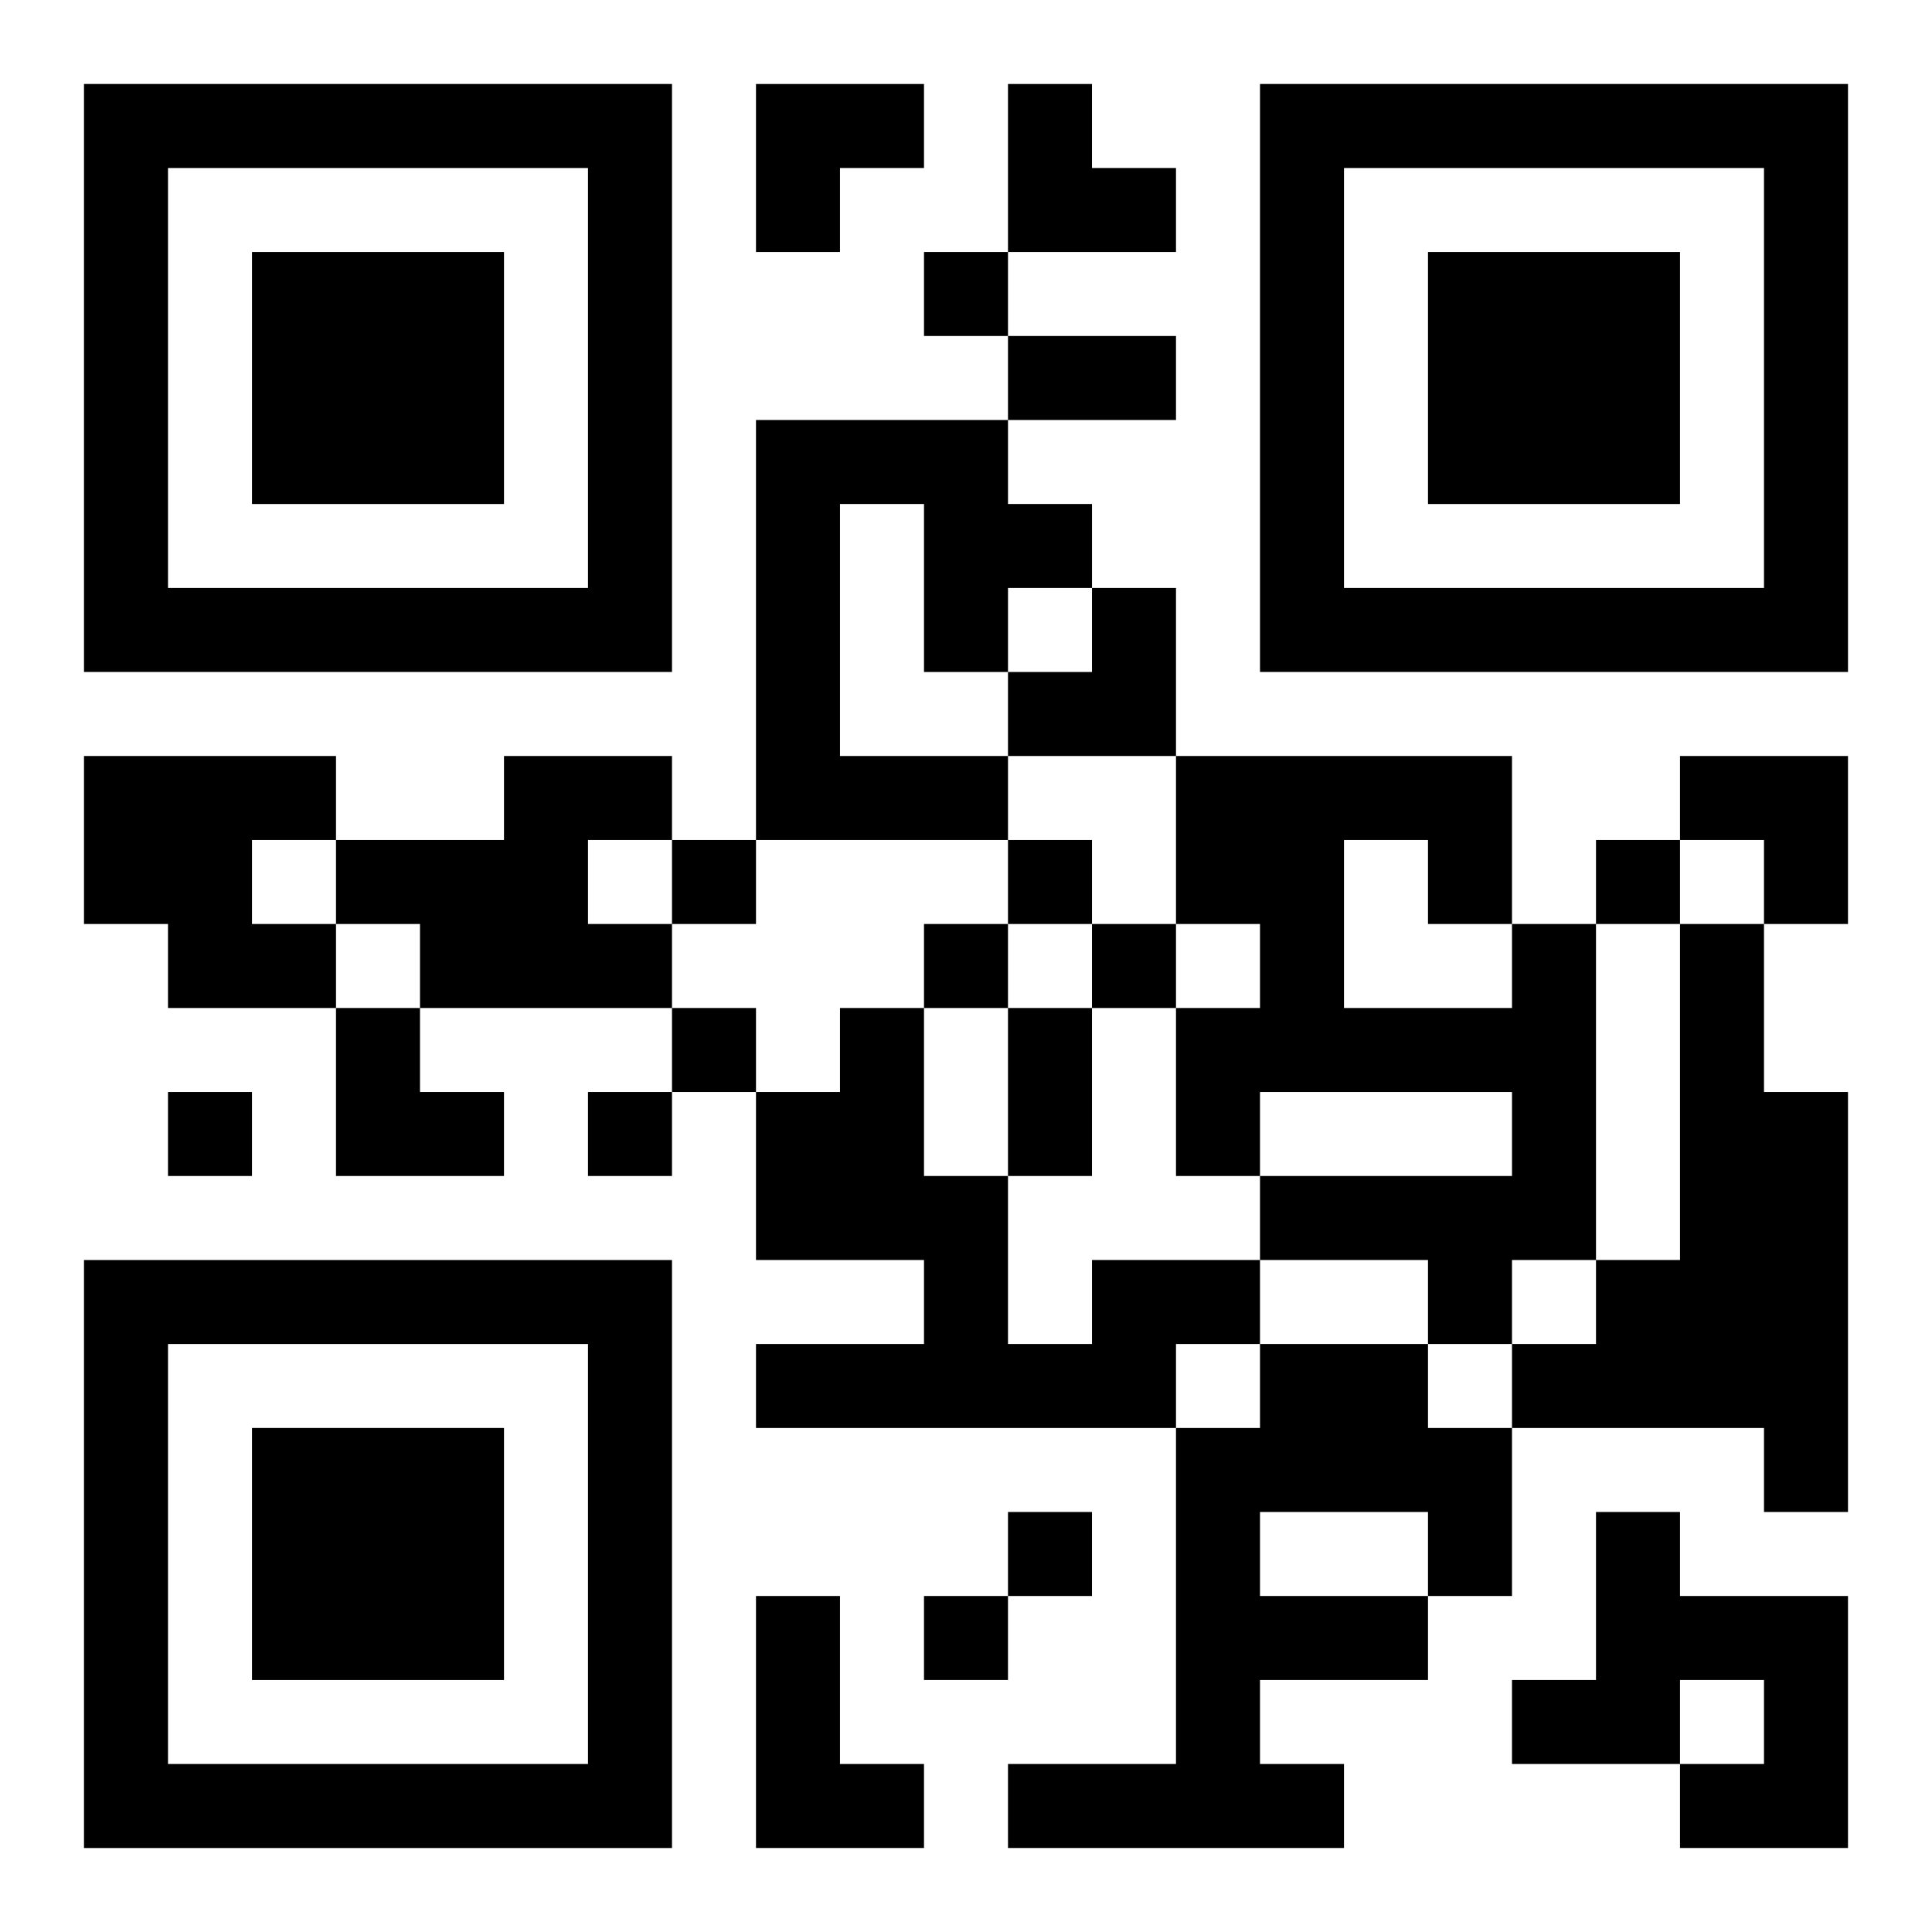
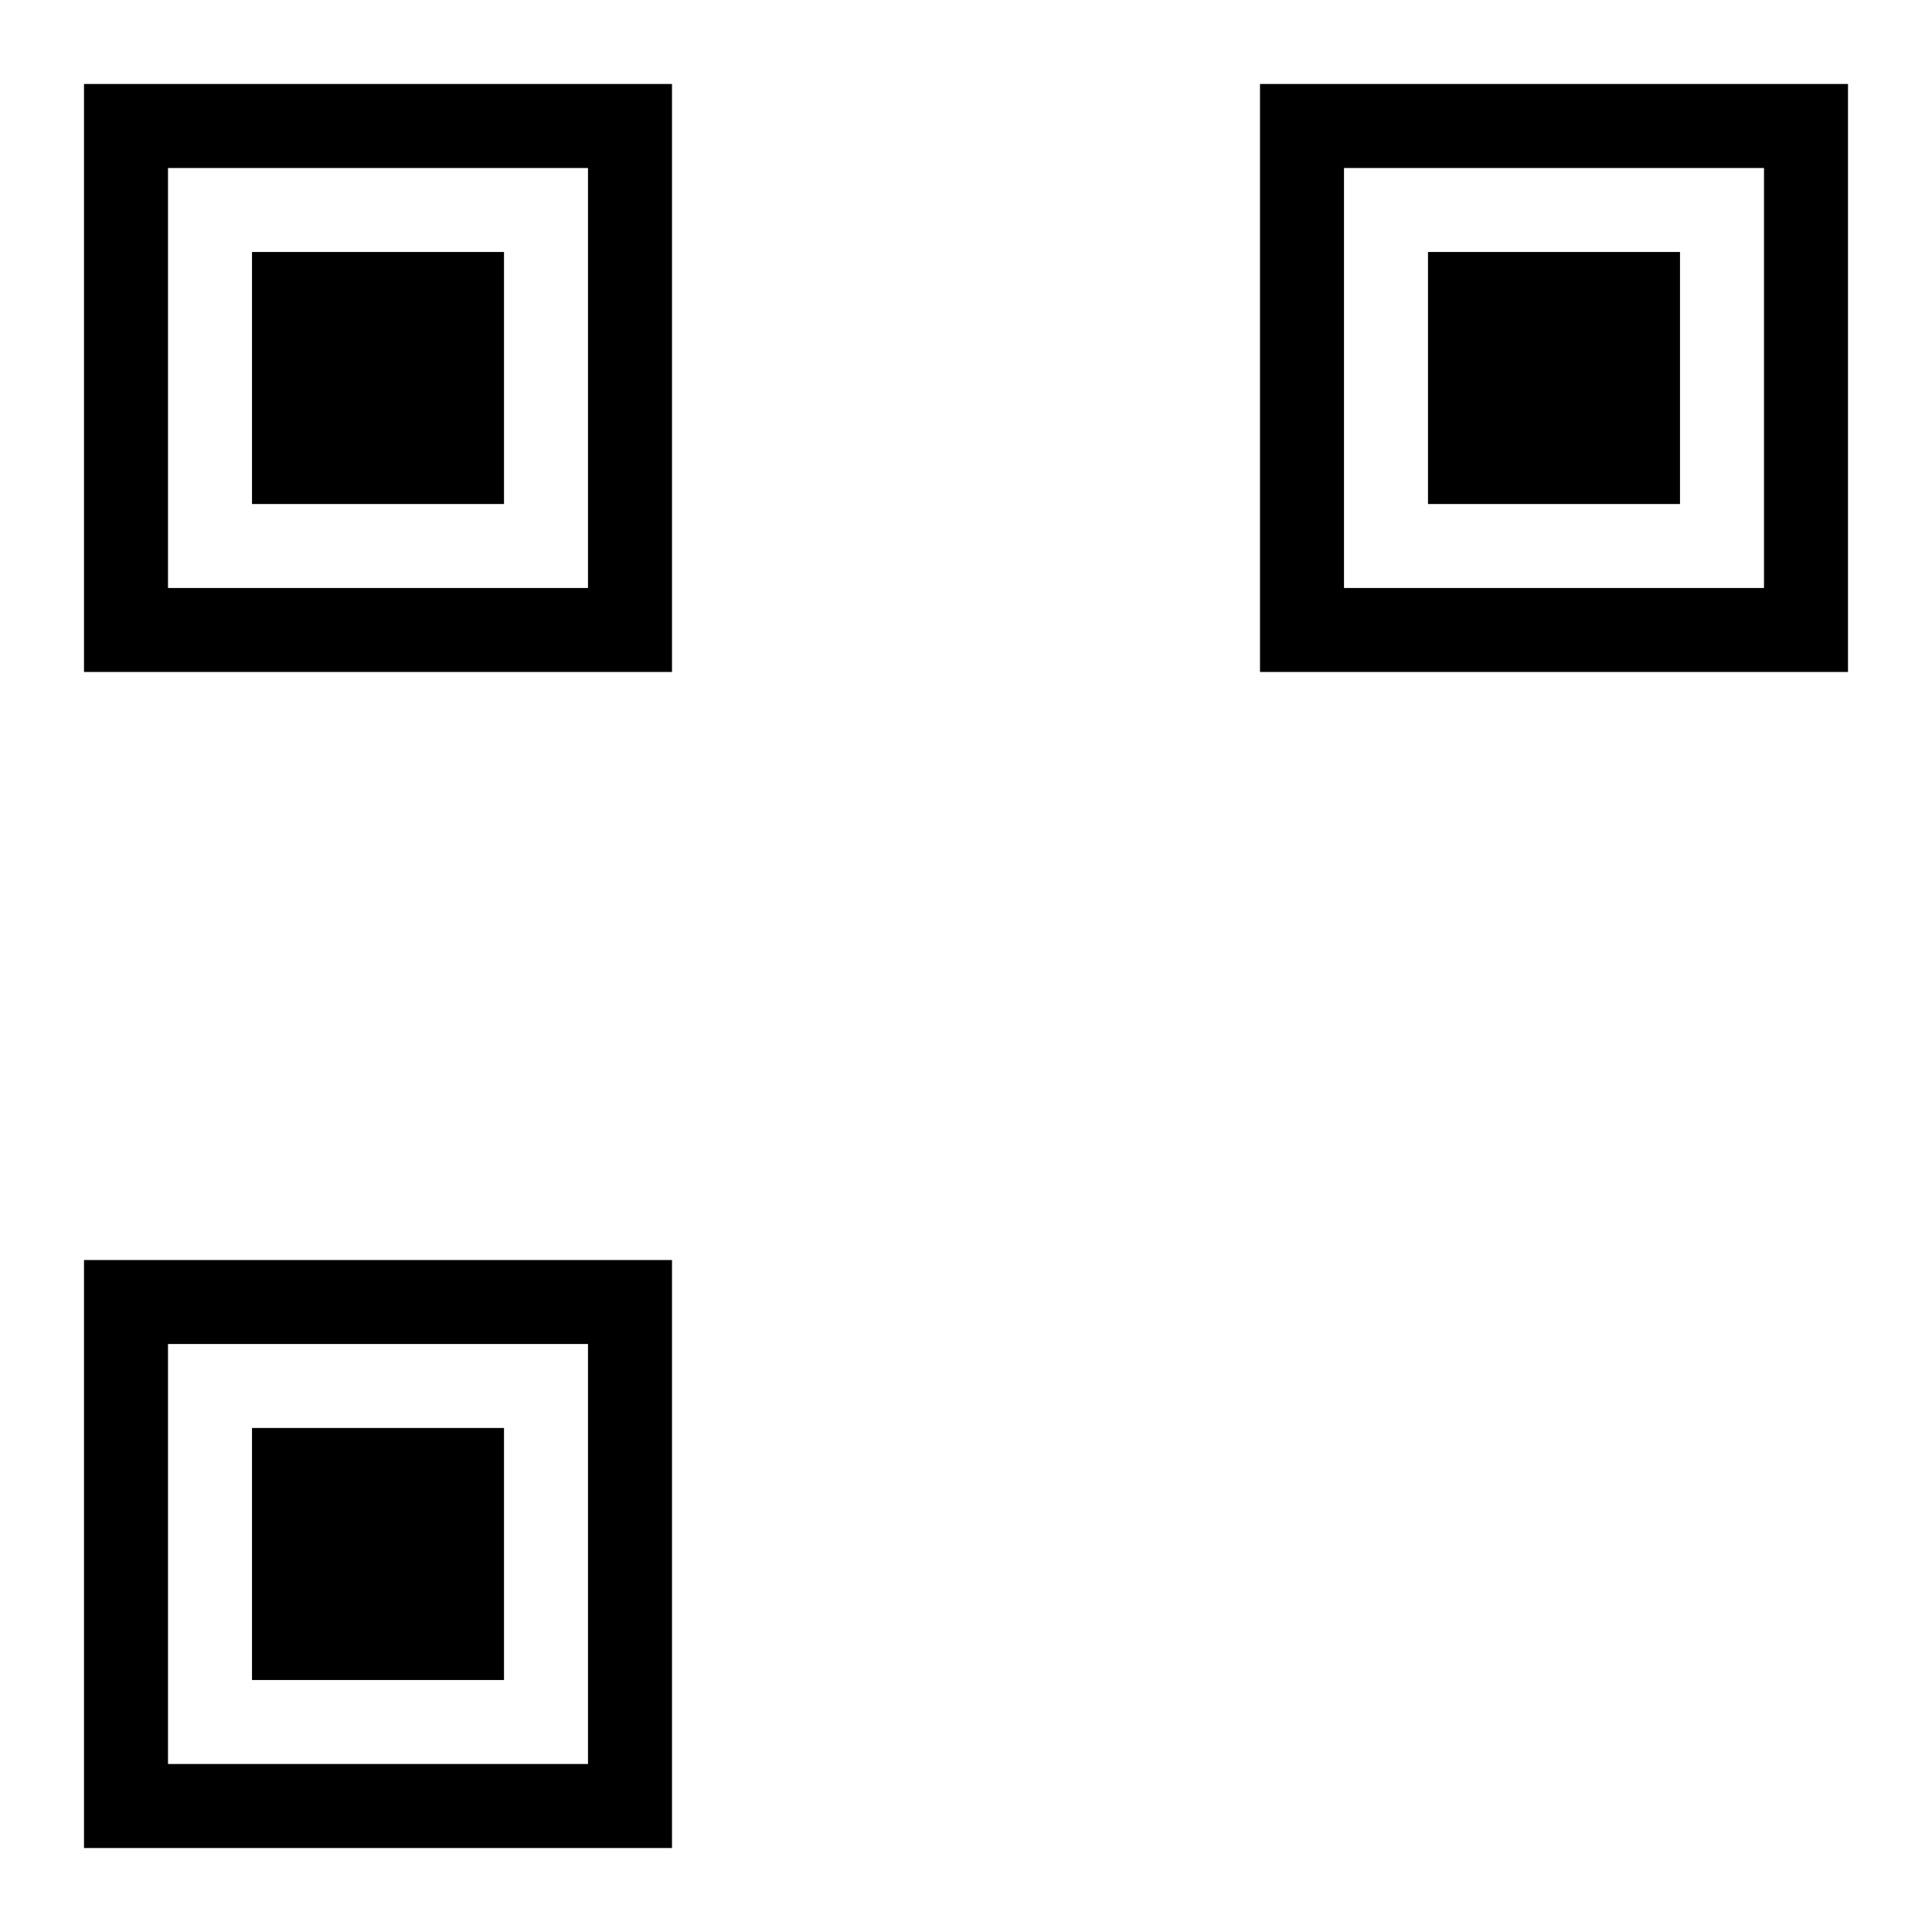
<svg xmlns="http://www.w3.org/2000/svg" xmlns:xlink="http://www.w3.org/1999/xlink" width="250" height="250" baseProfile="full" version="1.1" viewBox="-1 -1 23 23">
  <symbol id="a">
    <path d="m0 7v7h7v-7h-7zm1 1h5v5h-5v-5zm1 1v3h3v-3h-3z" />
  </symbol>
  <use y="-7" xlink:href="#a" />
  <use y="7" xlink:href="#a" />
  <use x="14" y="-7" xlink:href="#a" />
-   <path d="m8 4h3v1h1v1h-1v1h-1v-2h-1v3h2v1h-3v-5m-8 4h3v1h-1v1h1v1h-2v-1h-1v-2m5 0h2v1h-1v1h1v1h-3v-1h-1v-1h2v-1m12 2h1v4h-1v1h-1v-1h-2v-1h3v-1h-3v1h-1v-2h1v-1h-1v-2h4v2m-2-1v2h2v-1h-1v-1h-1m4 1h1v2h1v5h-1v-1h-3v-1h1v-1h1v-4m-7 4h2v1h-1v1h-5v-1h2v-1h-2v-2h1v-1h1v2h1v2h1v-1m2 1h2v1h1v2h-1v1h-2v1h1v1h-4v-1h2v-4h1v-1m0 2v1h2v-1h-2m4 0h1v1h2v3h-2v-1h1v-1h-1v1h-2v-1h1v-2m-10 1h1v2h1v1h-2v-3m2-16v1h1v-1h-1m-3 7v1h1v-1h-1m4 0v1h1v-1h-1m7 0v1h1v-1h-1m-8 1v1h1v-1h-1m2 0v1h1v-1h-1m-5 1v1h1v-1h-1m-6 1v1h1v-1h-1m5 0v1h1v-1h-1m5 5v1h1v-1h-1m-1 1v1h1v-1h-1m1-15h2v1h-2v-1m0 8h1v2h-1v-2m-3-11h2v1h-1v1h-1zm3 0h1v1h1v1h-2zm0 6m1 0h1v2h-2v-1h1zm7 2h2v2h-1v-1h-1zm-16 3h1v1h1v1h-2z" />
</svg>